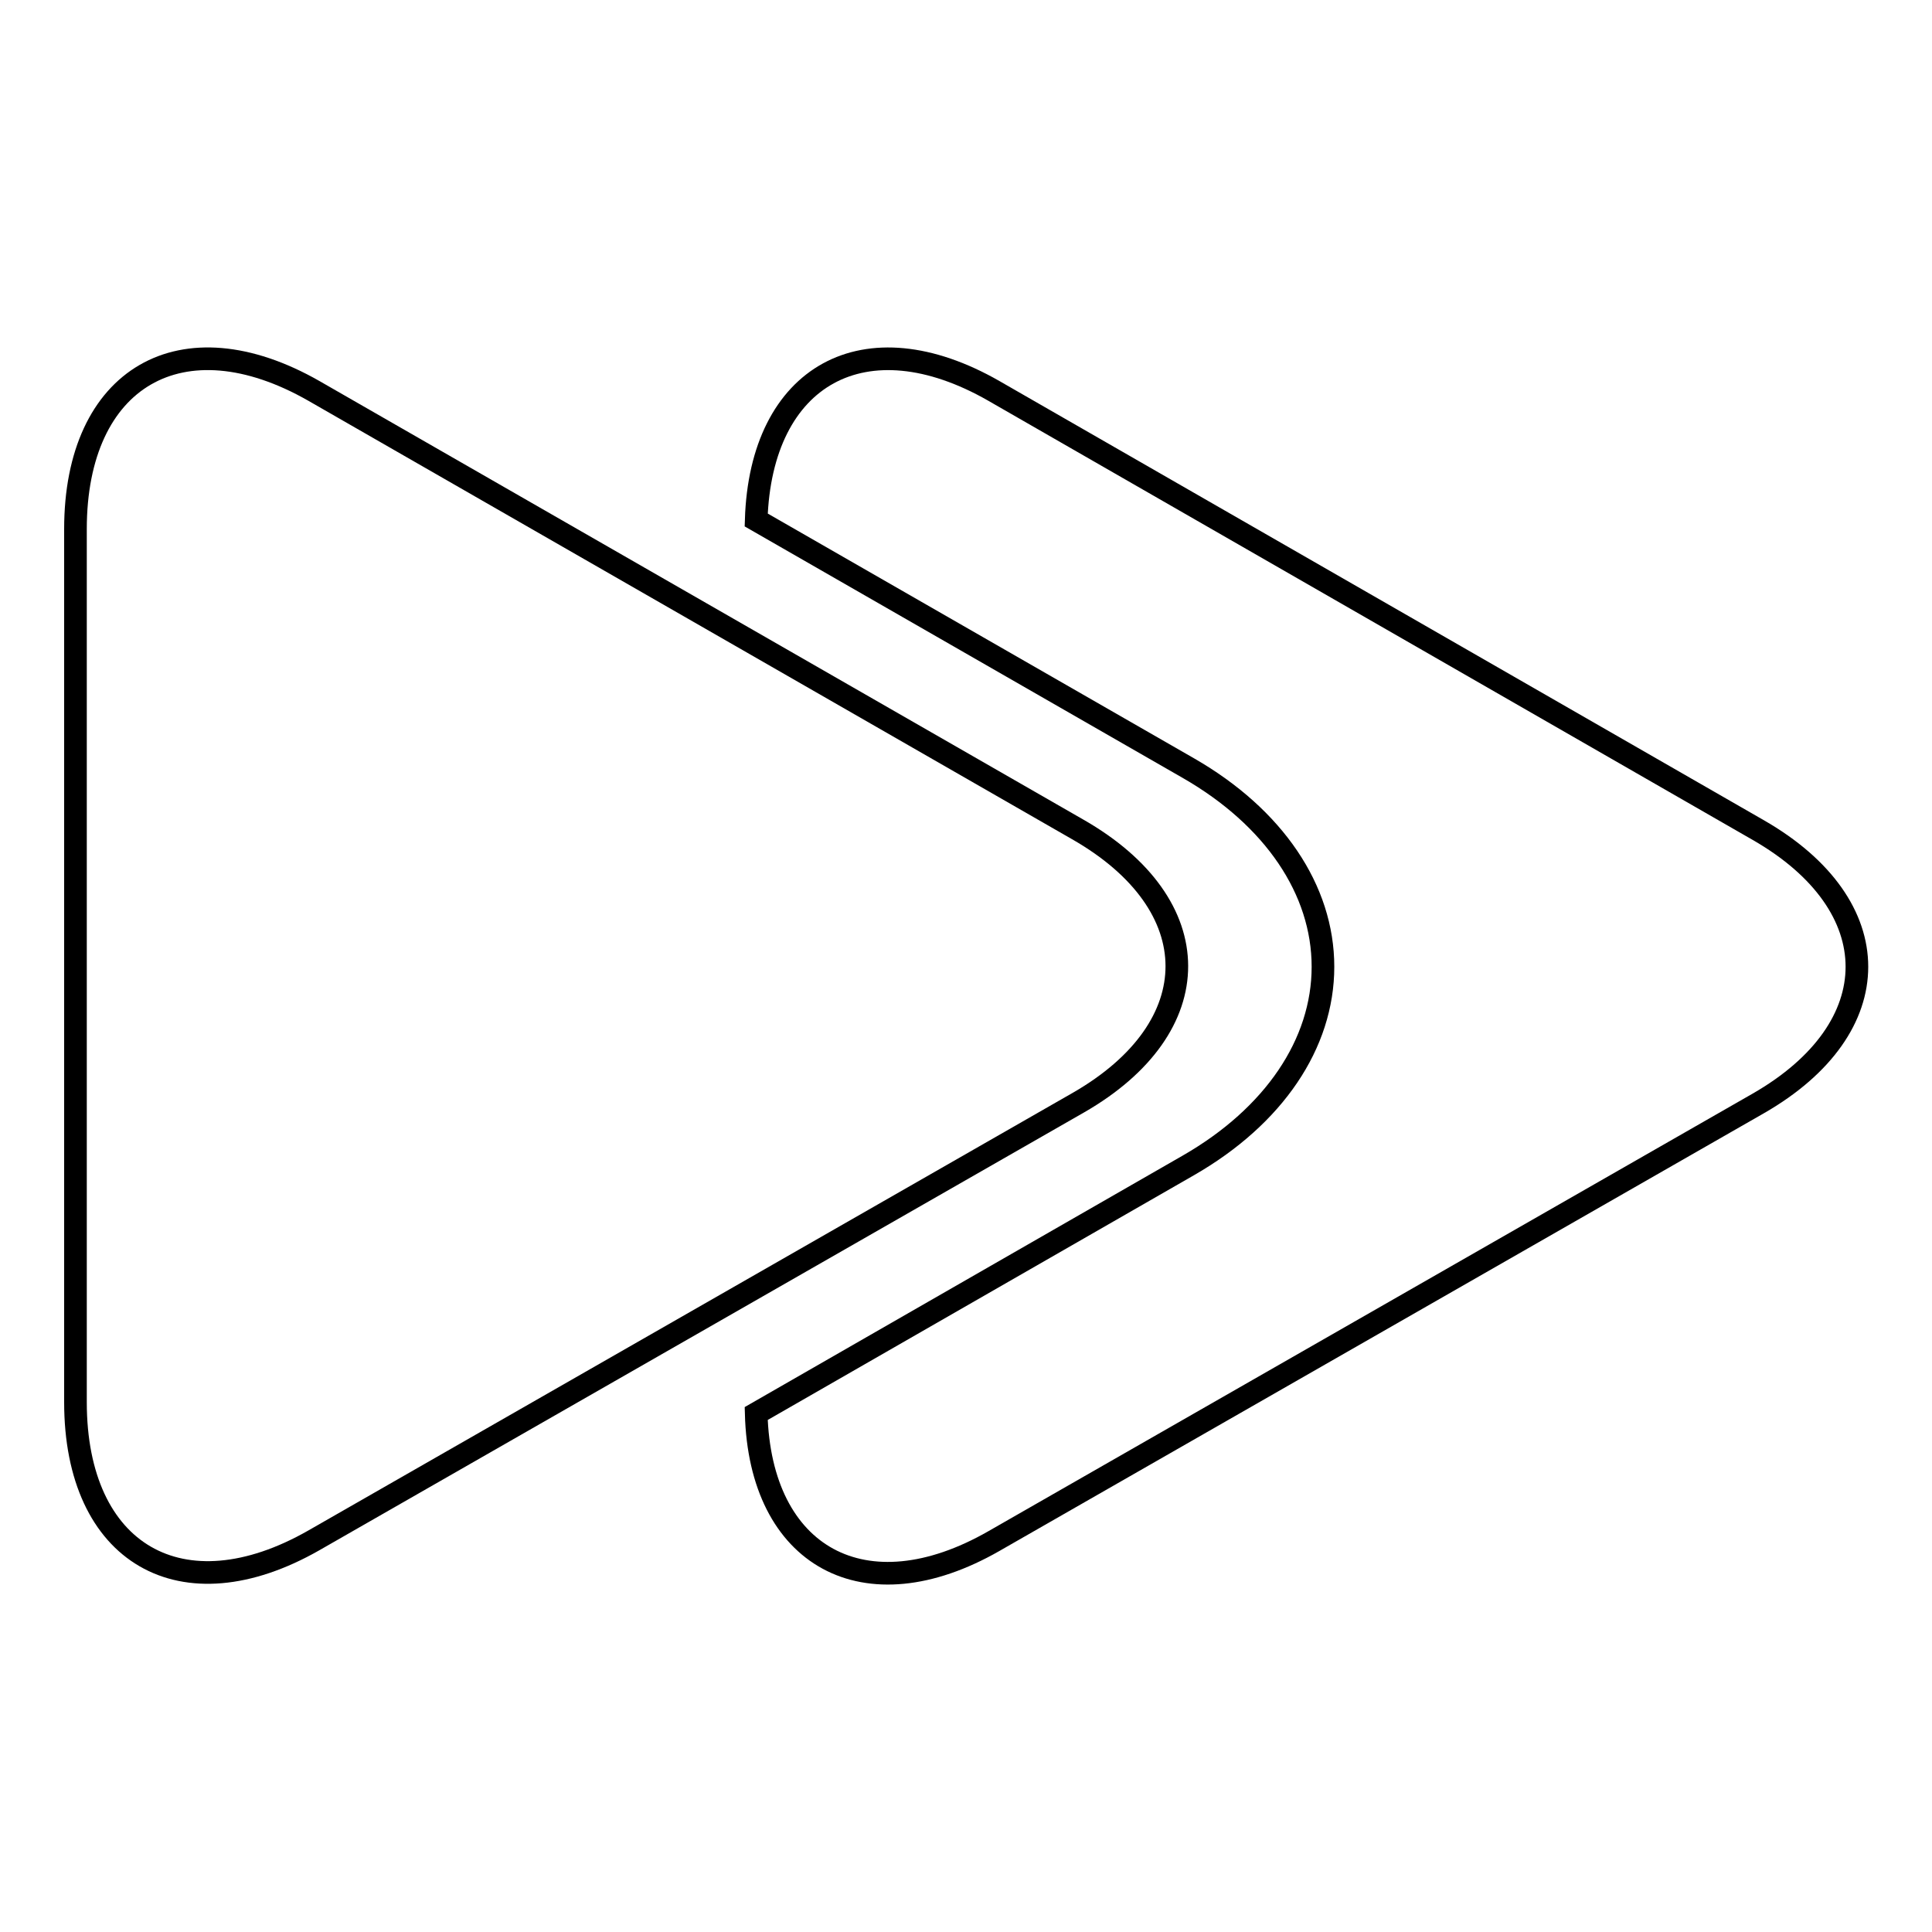
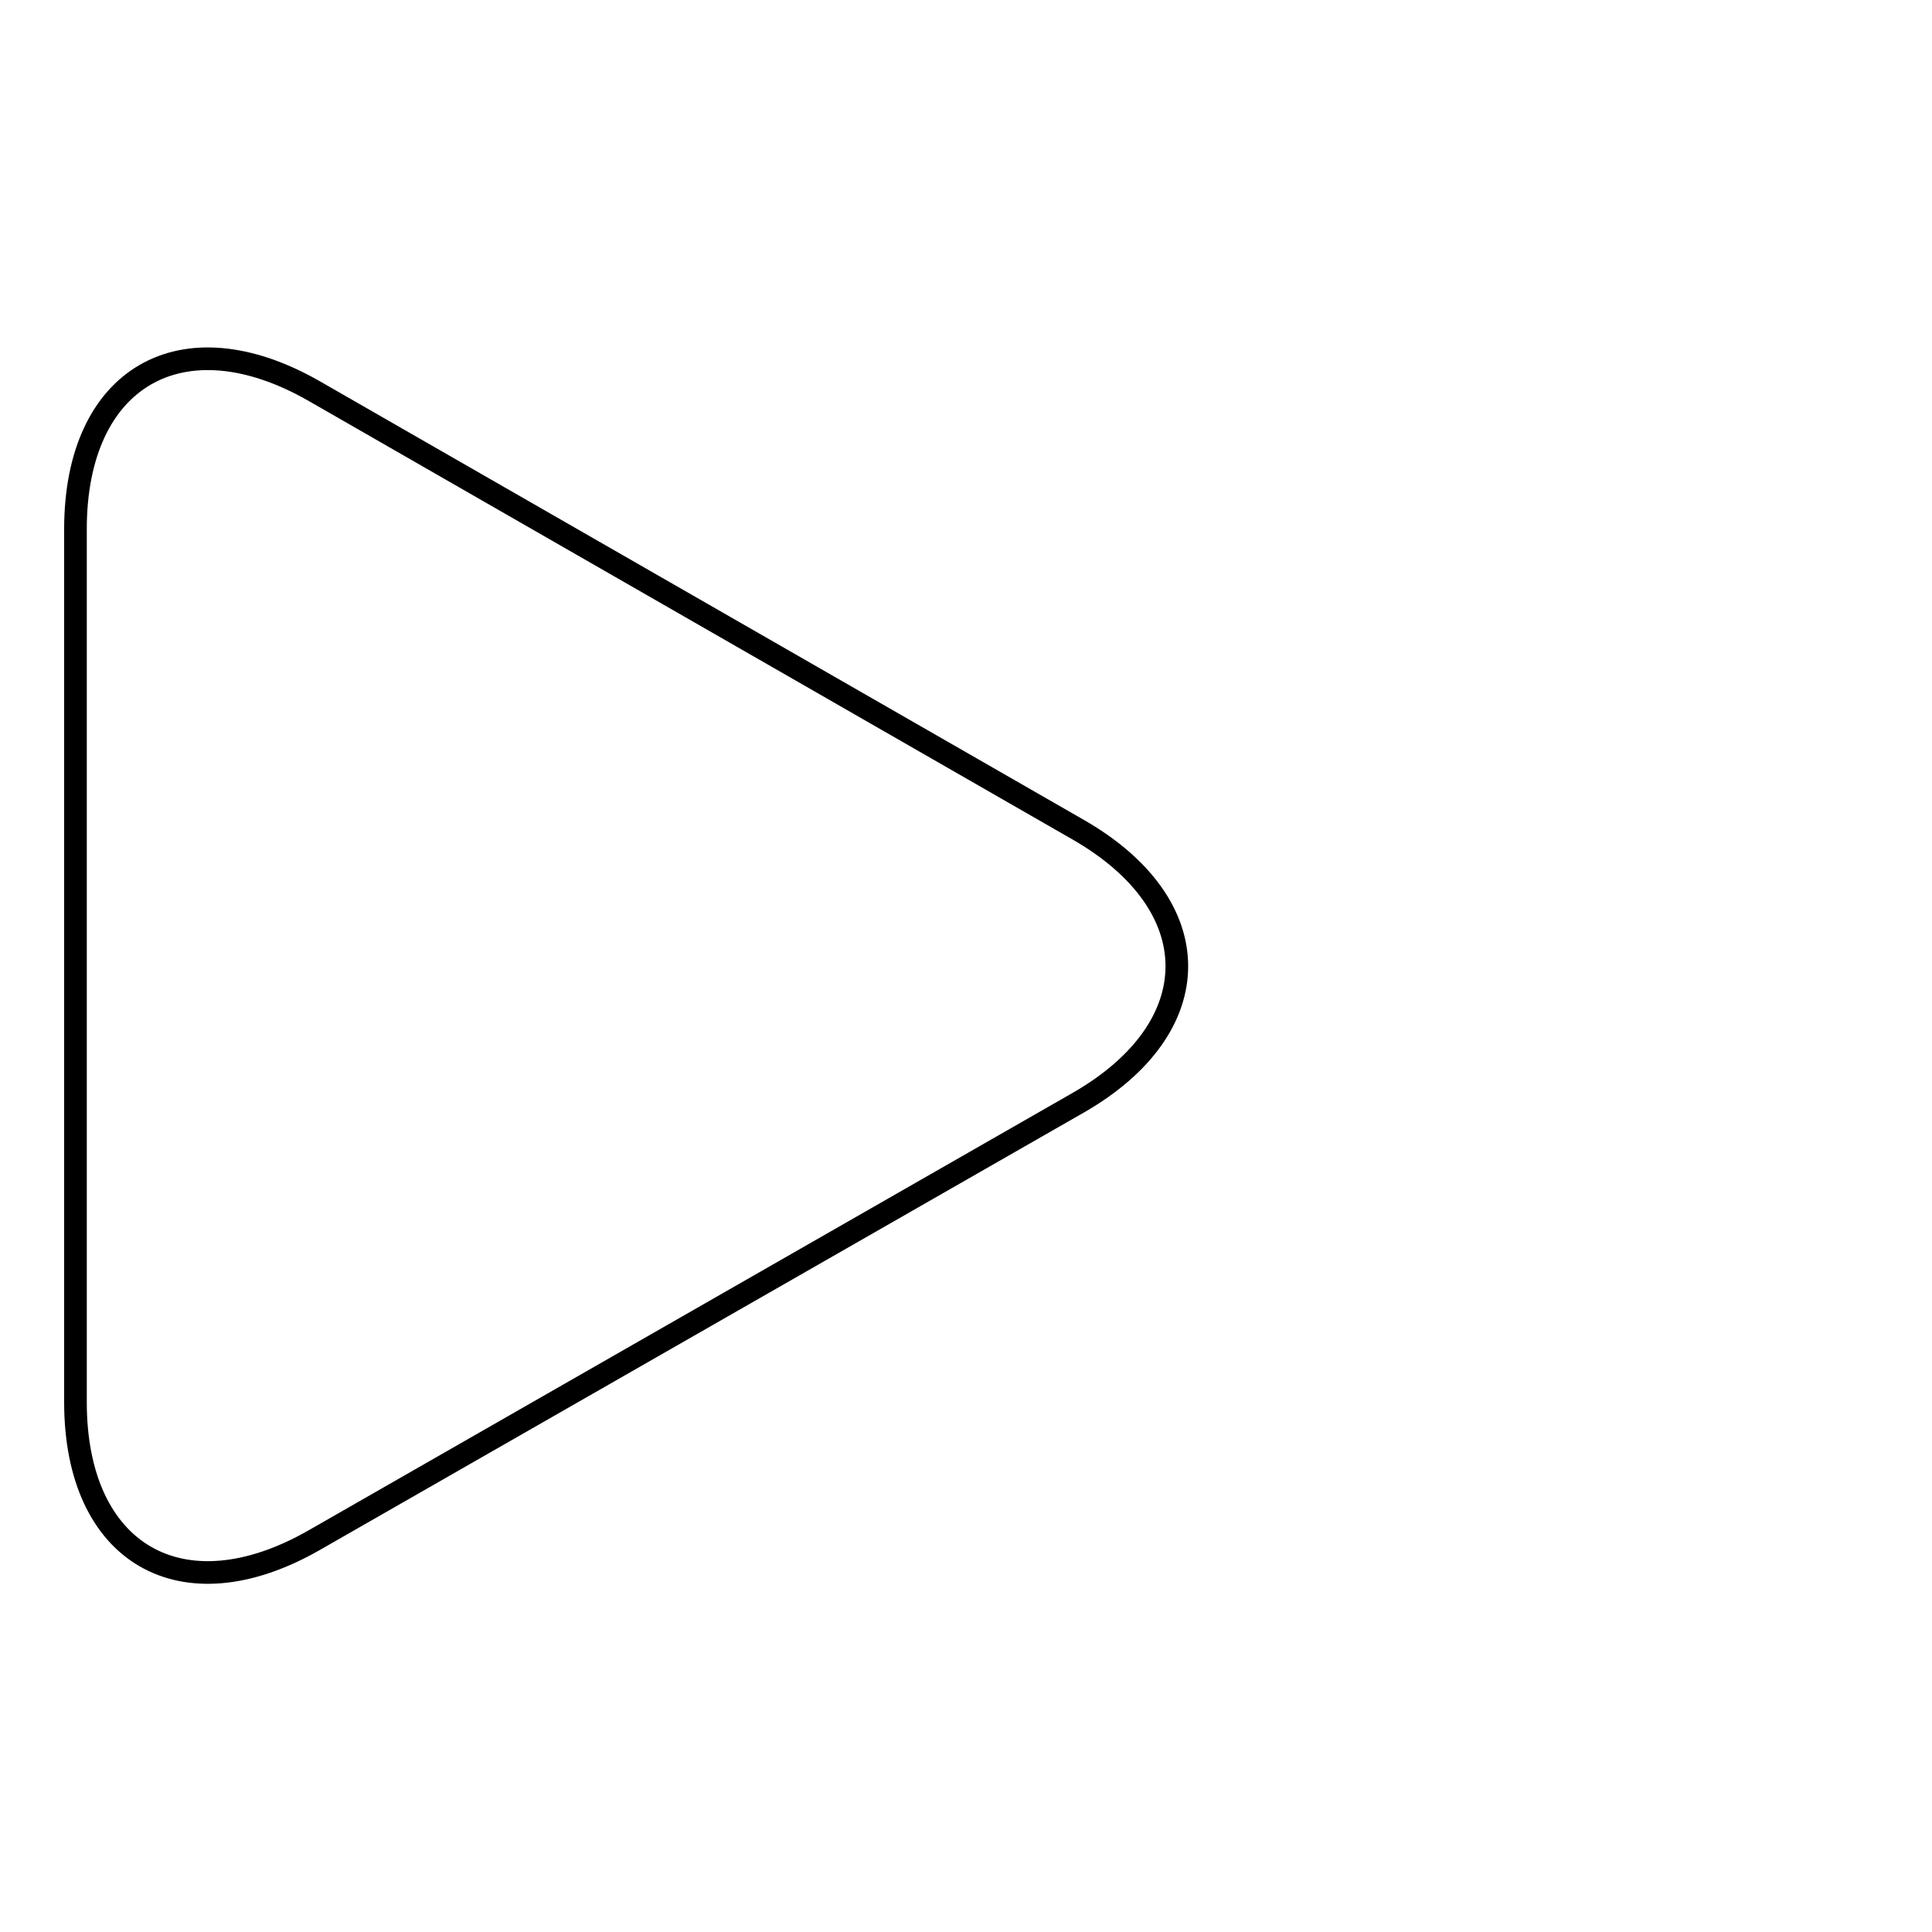
<svg xmlns="http://www.w3.org/2000/svg" version="1.1" x="0px" y="0px" viewBox="0 0 256 256" enable-background="new 0 0 256 256" xml:space="preserve">
  <g>
    <g>
      <g>
        <path stroke-width="3" fill-opacity="0" stroke="#000000" d="M142.8,109.9L41.6,51.8C24.1,41.8,10,50,10,70.1v115.7c0,20.1,14.1,28.3,31.6,18.3l101.3-58C160.3,136.1,160.3,119.9,142.8,109.9z" />
-         <path stroke-width="3" fill-opacity="0" stroke="#000000" d="M131.7,204.2l101.3-58c17.4-10,17.4-26.2,0-36.2L131.7,51.8c-17.1-9.8-30.9-2.1-31.5,17.1l57.3,32.9c11.3,6.5,17.8,16.1,17.8,26.3c0,10.2-6.5,19.8-17.8,26.3l-57.3,32.9C100.7,206.3,114.6,214,131.7,204.2z" />
      </g>
      <g />
      <g />
      <g />
      <g />
      <g />
      <g />
      <g />
      <g />
      <g />
      <g />
      <g />
      <g />
      <g />
      <g />
      <g />
    </g>
  </g>
</svg>